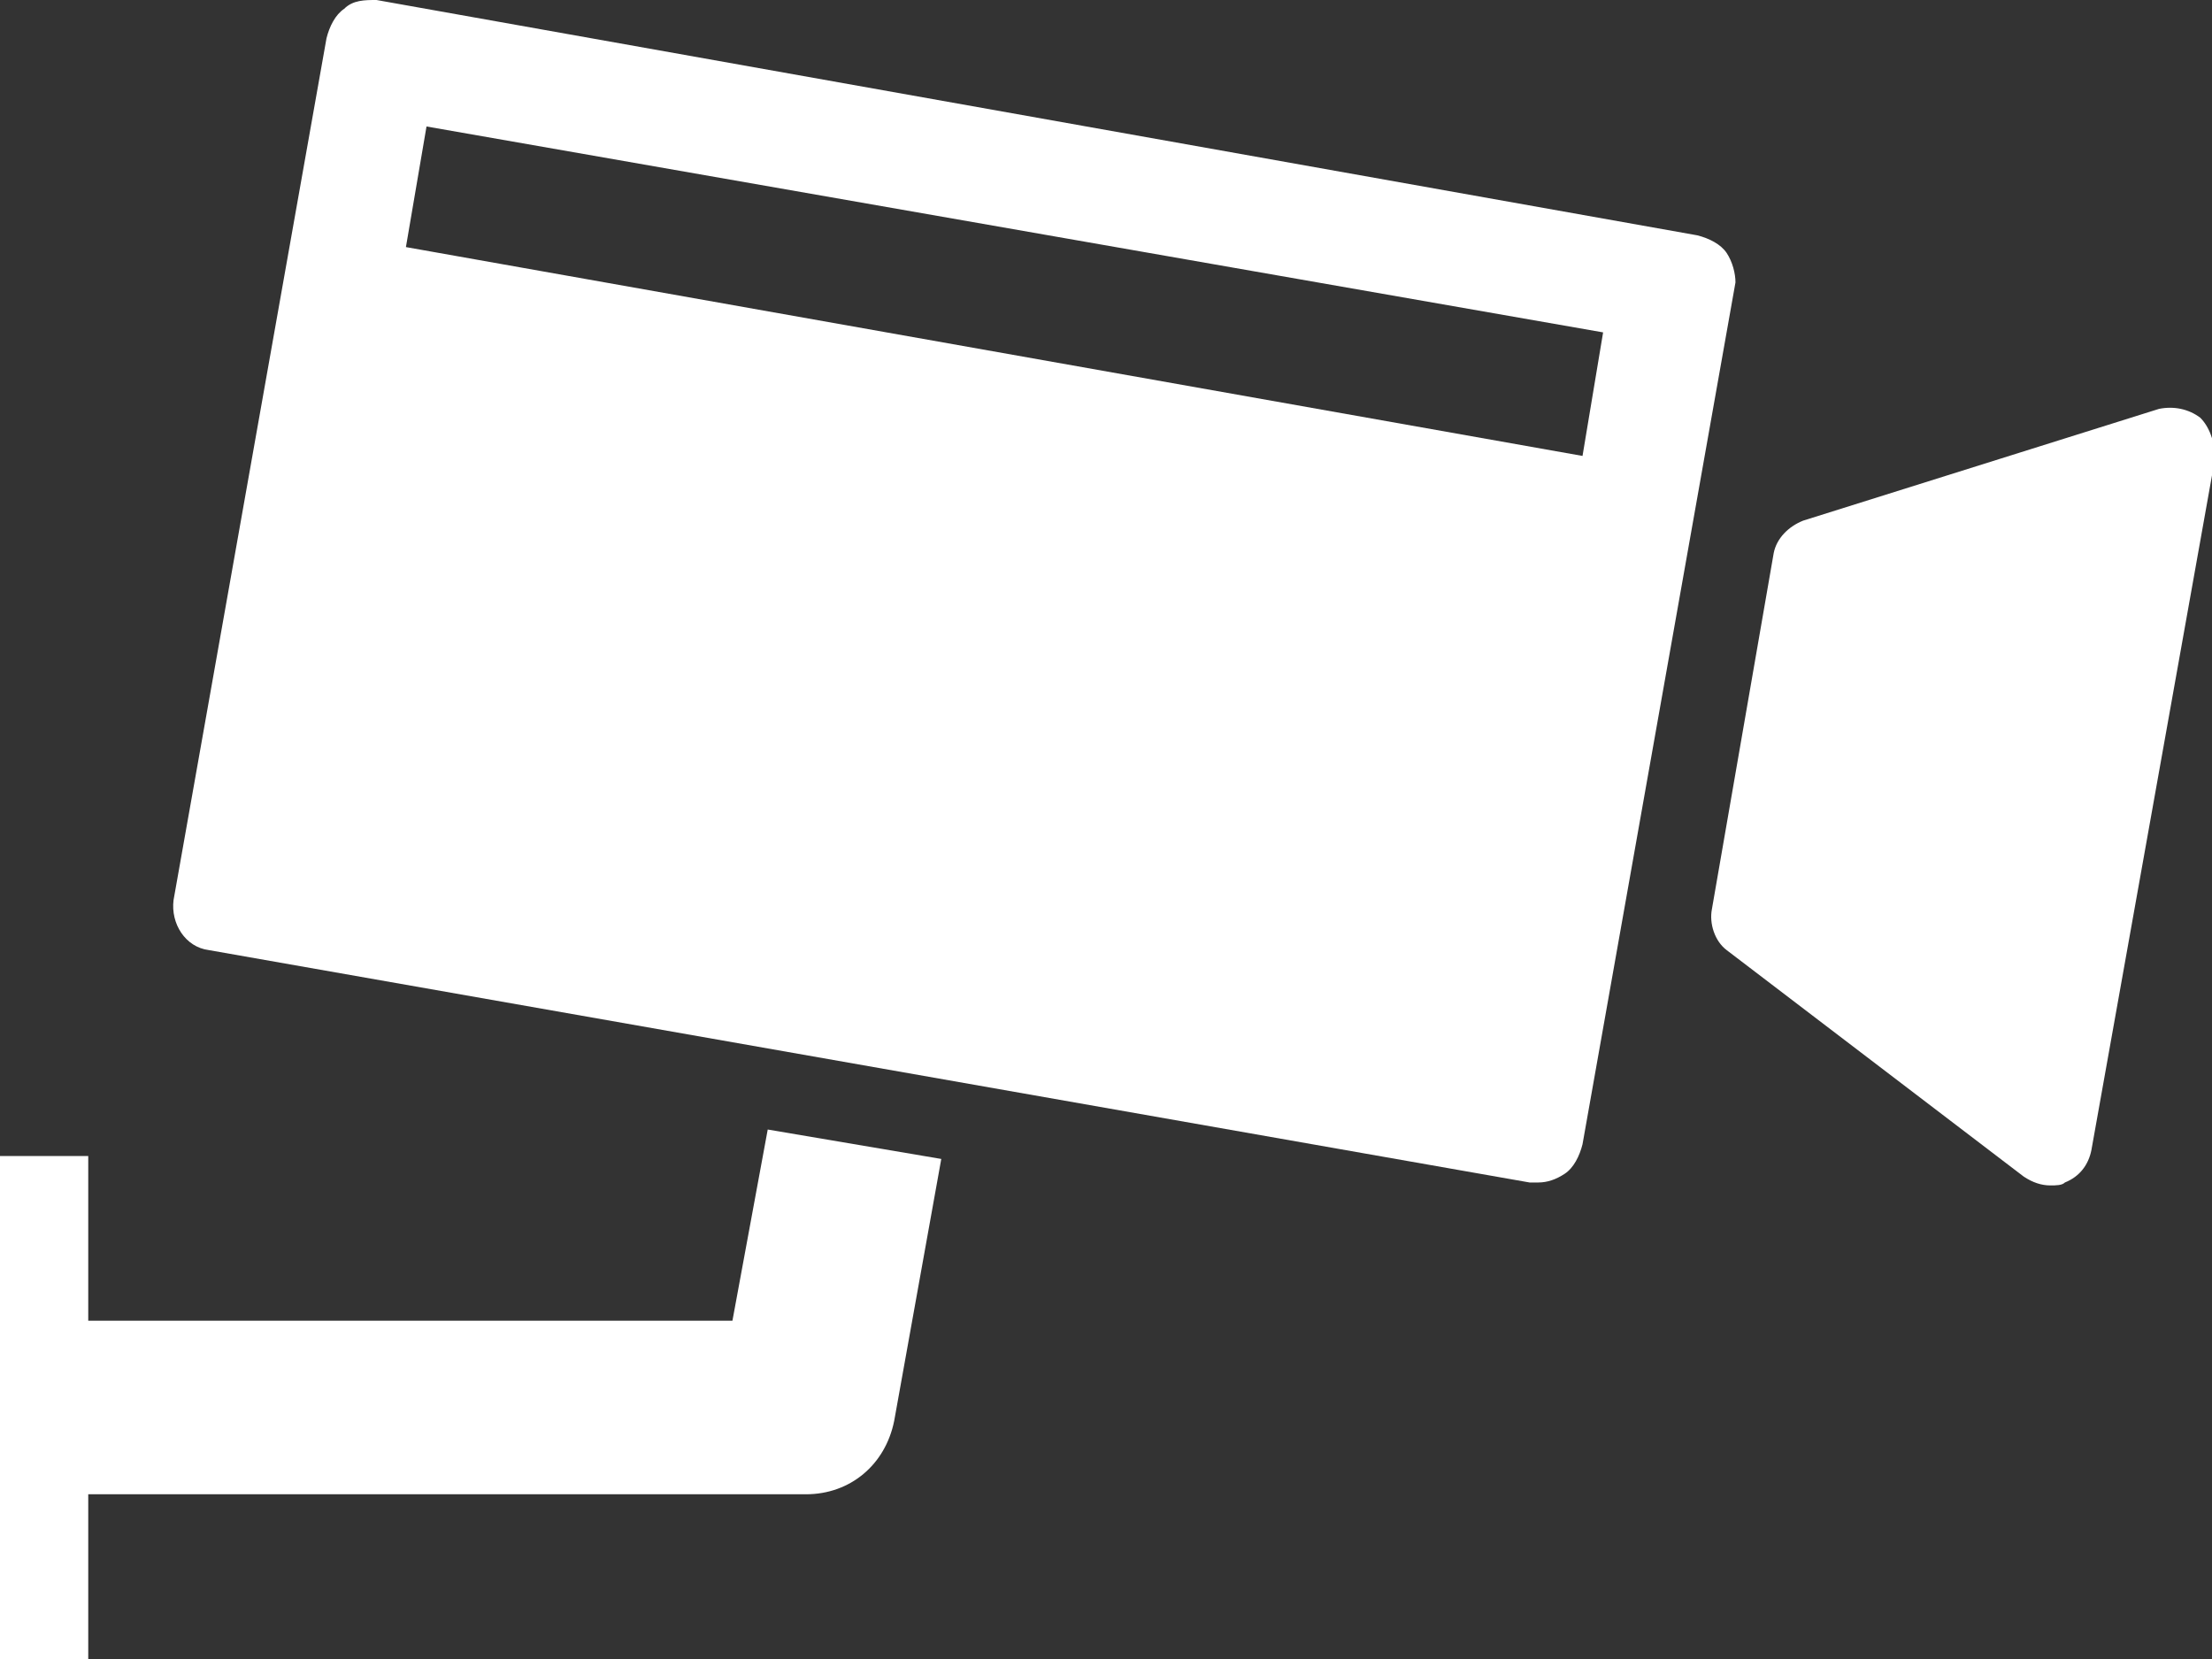
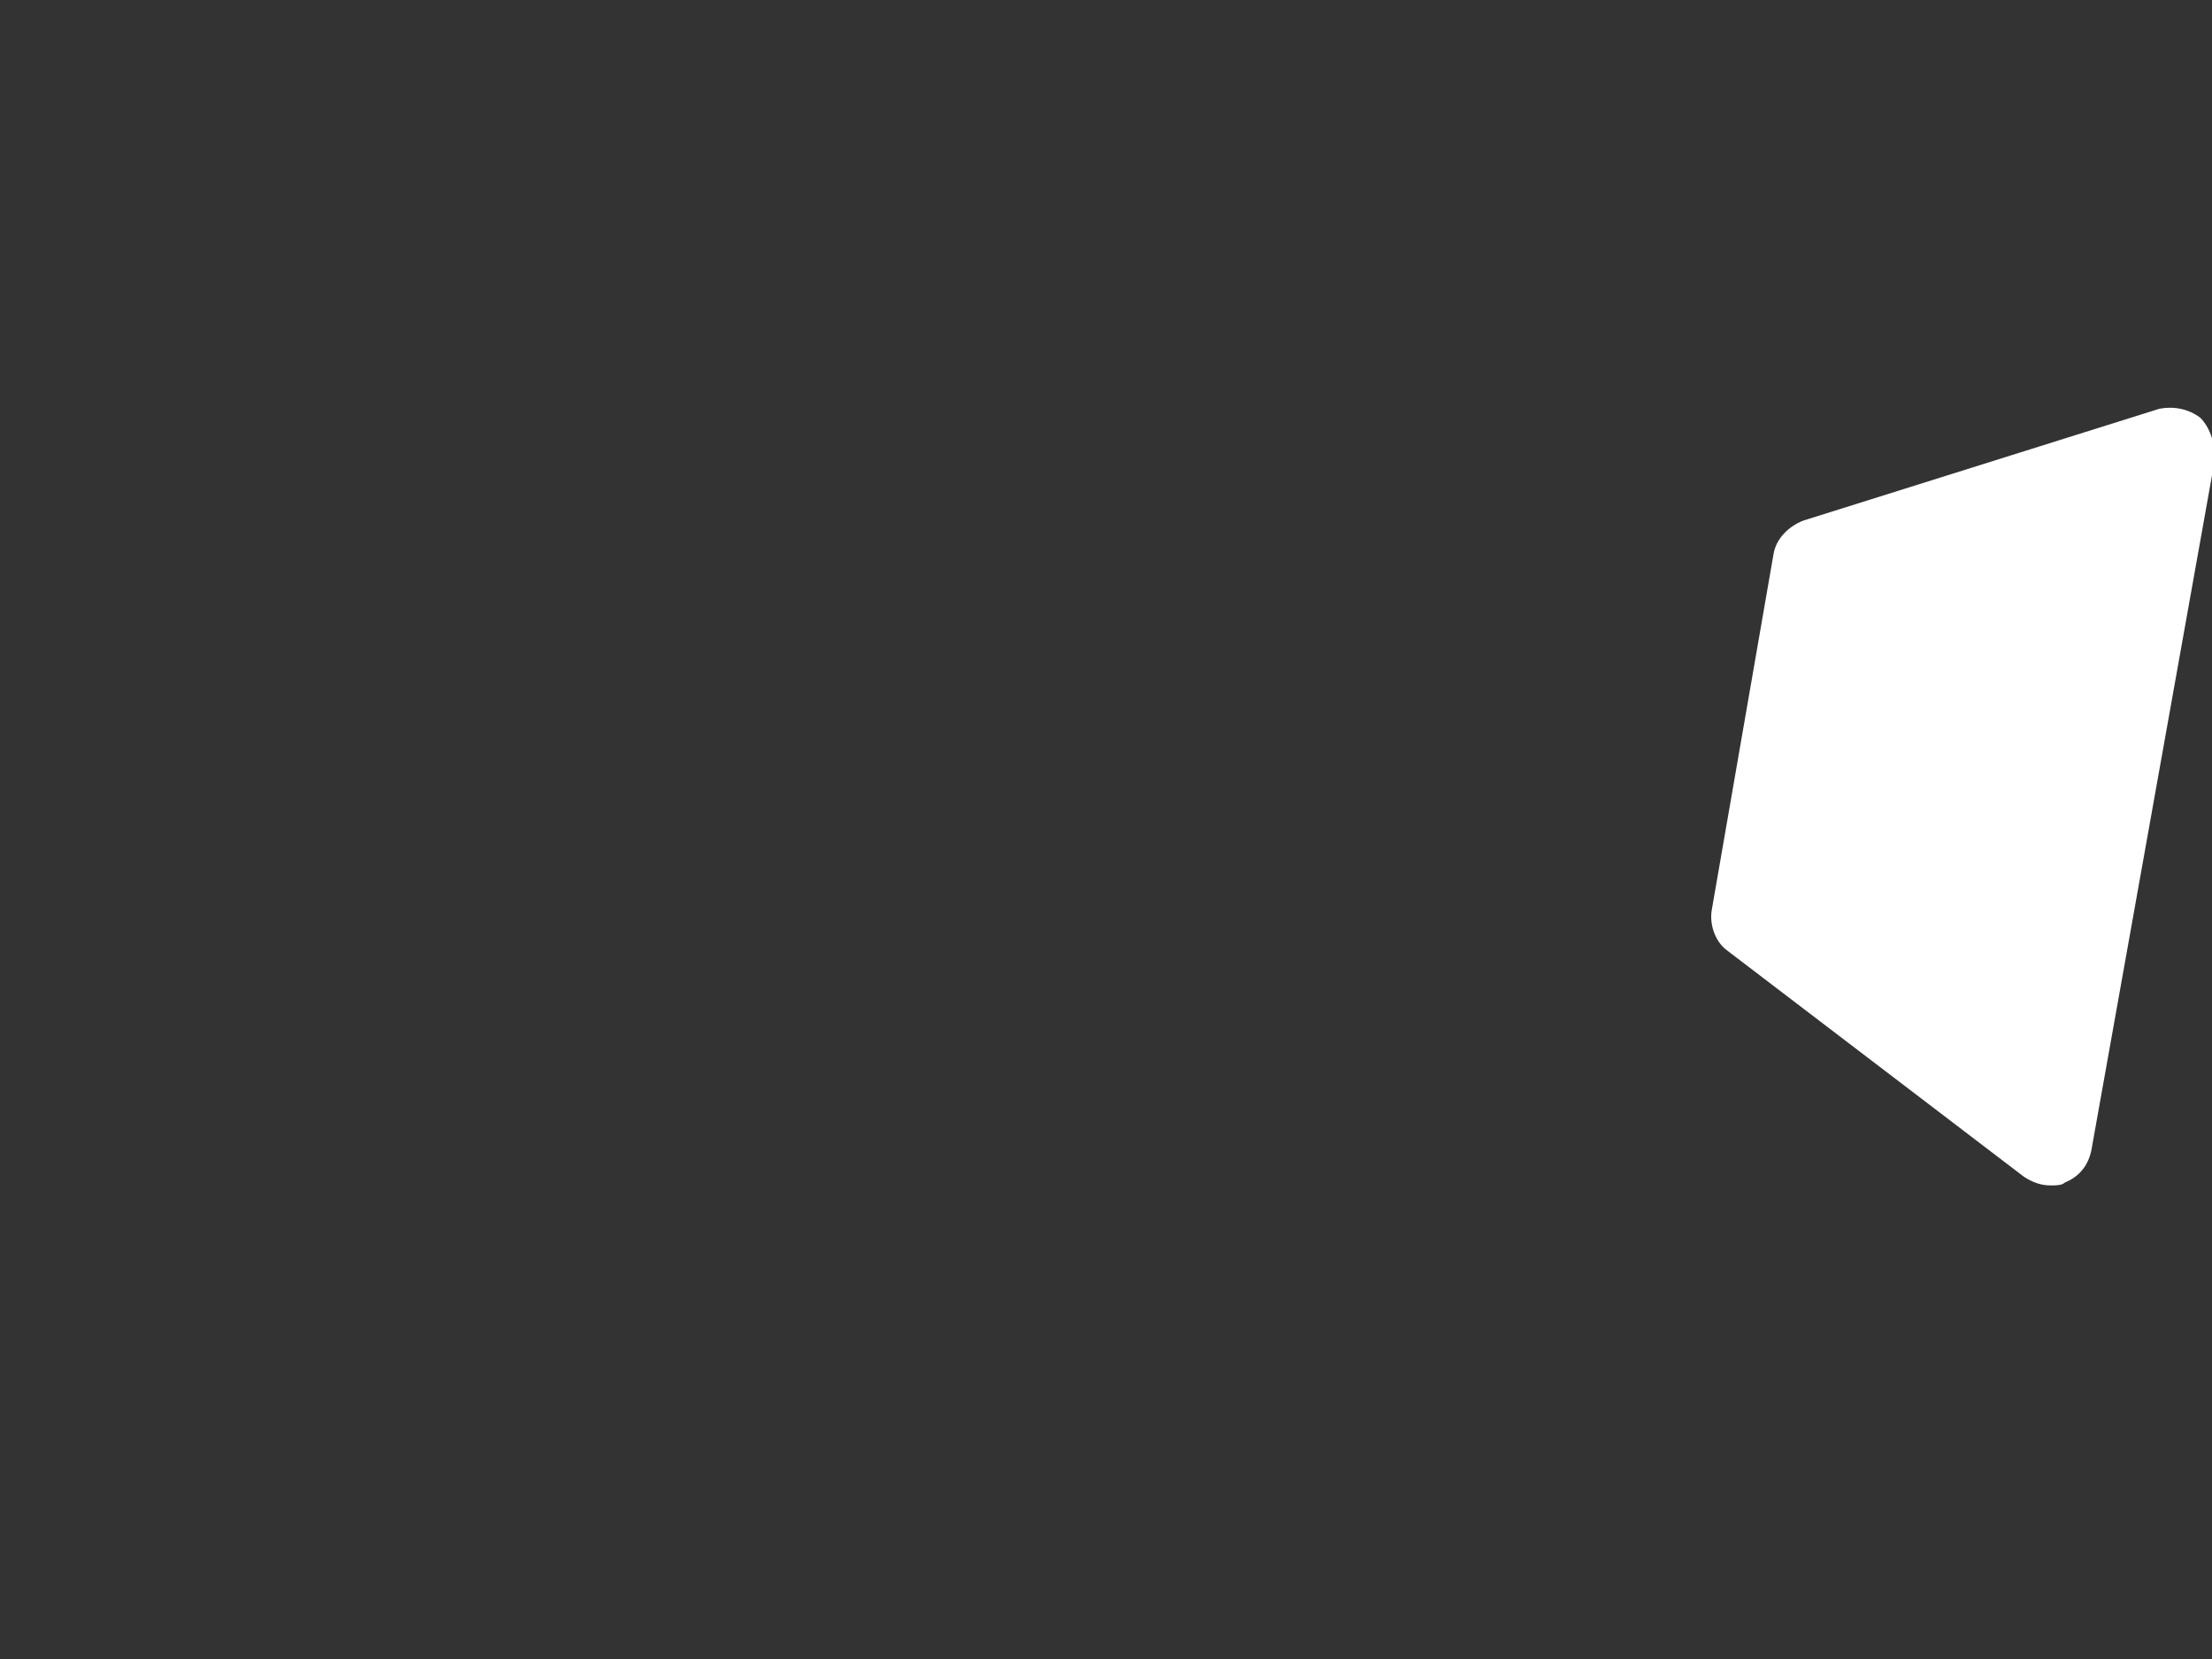
<svg xmlns="http://www.w3.org/2000/svg" version="1.1" id="Layer_1" x="0px" y="0px" viewBox="0 0 75.2 56.4" style="enable-background:new 0 0 75.2 56.4;" xml:space="preserve">
  <rect x="0" y="0" width="75.2" height="56.4" fill="#333333" stroke="none" />
  <style type="text/css">
	.st0{fill:#FFFFFF;}
</style>
  <g>
-     <path class="st0" d="M58.7,8.6c-0.2-0.3-0.6-0.5-1-0.6L12.8,0C12.4,0,12,0,11.7,0.3c-0.3,0.2-0.5,0.6-0.6,1L5.9,30.6   c-0.1,0.8,0.4,1.6,1.2,1.7L52,40.2c0.1,0,0.2,0,0.3,0c0.3,0,0.6-0.1,0.9-0.3c0.3-0.2,0.5-0.6,0.6-1l5.2-29.3   C59,9.3,58.9,8.9,58.7,8.6z M53.8,15.5l-40-7.1l0.7-4.1l40,7L53.8,15.5z" />
-     <path class="st0" d="M24.9,44.9H3v-5.6H0v17.1h3v-5.6h24.4c1.5,0,2.7-1,3-2.5l1.6-8.9l-5.9-1L24.9,44.9z" />
    <path class="st0" d="M74.8,14.2c-0.4-0.3-0.9-0.4-1.4-0.3l-12.1,3.8c-0.5,0.2-0.9,0.6-1,1.1l-2.1,12.1c-0.1,0.5,0.1,1.1,0.5,1.4   l10.1,7.7c0.3,0.2,0.6,0.3,0.9,0.3c0.2,0,0.4,0,0.5-0.1c0.5-0.2,0.8-0.6,0.9-1.1l4.2-23.5C75.3,15,75.1,14.5,74.8,14.2z" />
  </g>
</svg>